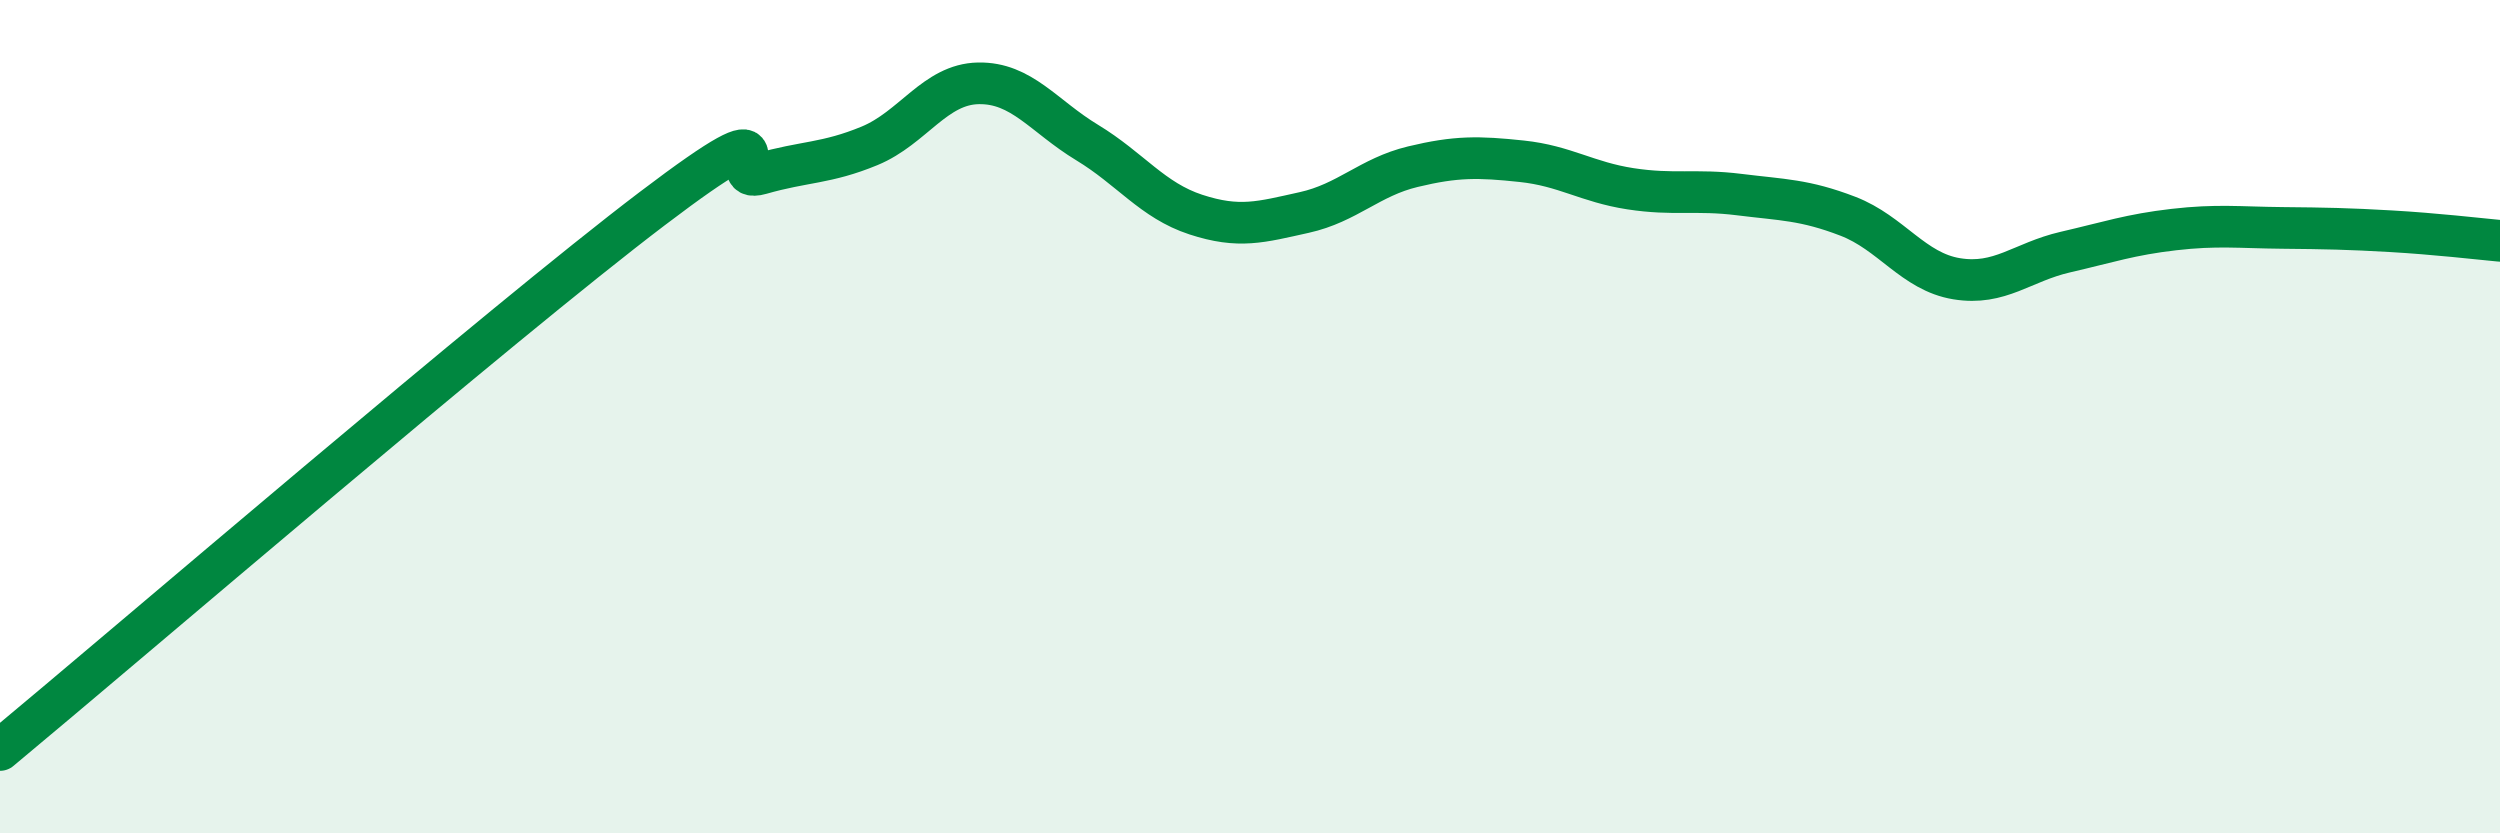
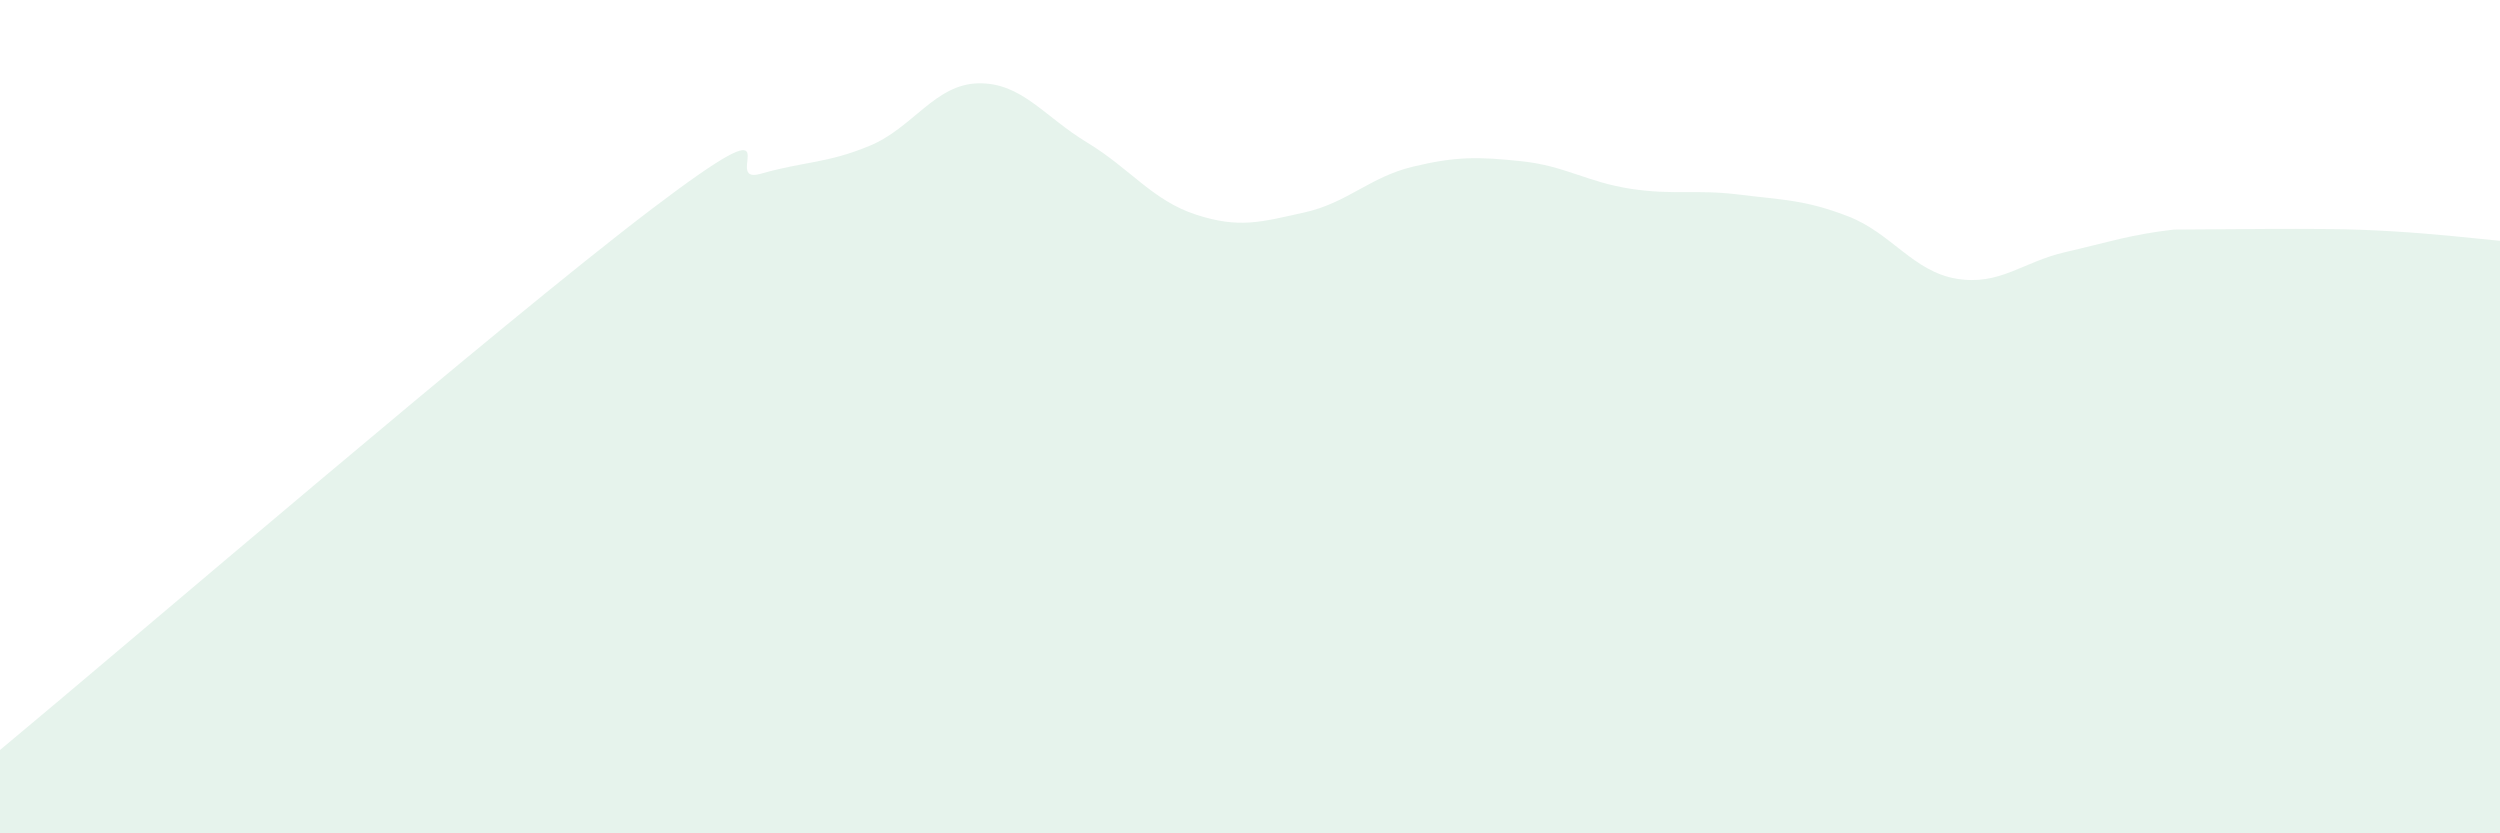
<svg xmlns="http://www.w3.org/2000/svg" width="60" height="20" viewBox="0 0 60 20">
-   <path d="M 0,18 C 3.13,15.4 12,7.78 15.65,5.01 C 19.3,2.24 17.22,4.47 18.26,4.17 C 19.3,3.87 19.83,3.93 20.87,3.5 C 21.91,3.07 22.44,2.02 23.48,2 C 24.52,1.98 25.05,2.79 26.09,3.42 C 27.13,4.05 27.66,4.81 28.7,5.15 C 29.74,5.49 30.26,5.33 31.3,5.1 C 32.34,4.87 32.87,4.25 33.91,4 C 34.95,3.75 35.48,3.76 36.52,3.87 C 37.56,3.98 38.09,4.37 39.13,4.53 C 40.17,4.69 40.7,4.54 41.74,4.67 C 42.78,4.8 43.31,4.79 44.35,5.19 C 45.39,5.59 45.92,6.52 46.96,6.69 C 48,6.86 48.53,6.29 49.57,6.05 C 50.61,5.81 51.13,5.63 52.17,5.51 C 53.21,5.39 53.74,5.46 54.78,5.47 C 55.82,5.48 56.35,5.49 57.39,5.55 C 58.43,5.61 59.48,5.73 60,5.78L60 20L0 20Z" fill="#008740" opacity="0.1" stroke-linecap="round" stroke-linejoin="round" />
-   <path d="M 0,18 C 3.13,15.4 12,7.78 15.65,5.01 C 19.3,2.24 17.22,4.47 18.26,4.17 C 19.3,3.87 19.83,3.93 20.87,3.5 C 21.91,3.07 22.44,2.02 23.48,2 C 24.52,1.98 25.05,2.79 26.09,3.42 C 27.13,4.05 27.66,4.81 28.7,5.15 C 29.74,5.49 30.26,5.33 31.3,5.1 C 32.34,4.87 32.87,4.25 33.91,4 C 34.95,3.75 35.48,3.76 36.52,3.87 C 37.56,3.98 38.09,4.37 39.13,4.53 C 40.17,4.69 40.7,4.54 41.74,4.67 C 42.78,4.8 43.31,4.79 44.35,5.19 C 45.39,5.59 45.92,6.52 46.96,6.69 C 48,6.86 48.53,6.29 49.57,6.05 C 50.61,5.81 51.13,5.63 52.17,5.51 C 53.21,5.39 53.74,5.46 54.78,5.47 C 55.82,5.48 56.35,5.49 57.39,5.55 C 58.43,5.61 59.48,5.73 60,5.78" stroke="#008740" stroke-width="1" fill="none" stroke-linecap="round" stroke-linejoin="round" />
+   <path d="M 0,18 C 3.13,15.4 12,7.78 15.65,5.01 C 19.3,2.24 17.22,4.47 18.26,4.17 C 19.3,3.87 19.83,3.93 20.87,3.5 C 21.91,3.07 22.44,2.02 23.48,2 C 24.52,1.98 25.05,2.79 26.09,3.42 C 27.13,4.05 27.66,4.81 28.7,5.15 C 29.74,5.49 30.26,5.33 31.3,5.1 C 32.34,4.87 32.87,4.25 33.91,4 C 34.95,3.75 35.48,3.76 36.52,3.87 C 37.56,3.98 38.09,4.37 39.13,4.53 C 40.17,4.69 40.7,4.54 41.74,4.67 C 42.78,4.8 43.31,4.79 44.35,5.19 C 45.39,5.59 45.92,6.52 46.96,6.69 C 48,6.86 48.53,6.29 49.57,6.05 C 50.61,5.81 51.13,5.63 52.17,5.51 C 55.82,5.48 56.35,5.49 57.39,5.55 C 58.43,5.61 59.48,5.73 60,5.78L60 20L0 20Z" fill="#008740" opacity="0.1" stroke-linecap="round" stroke-linejoin="round" />
</svg>